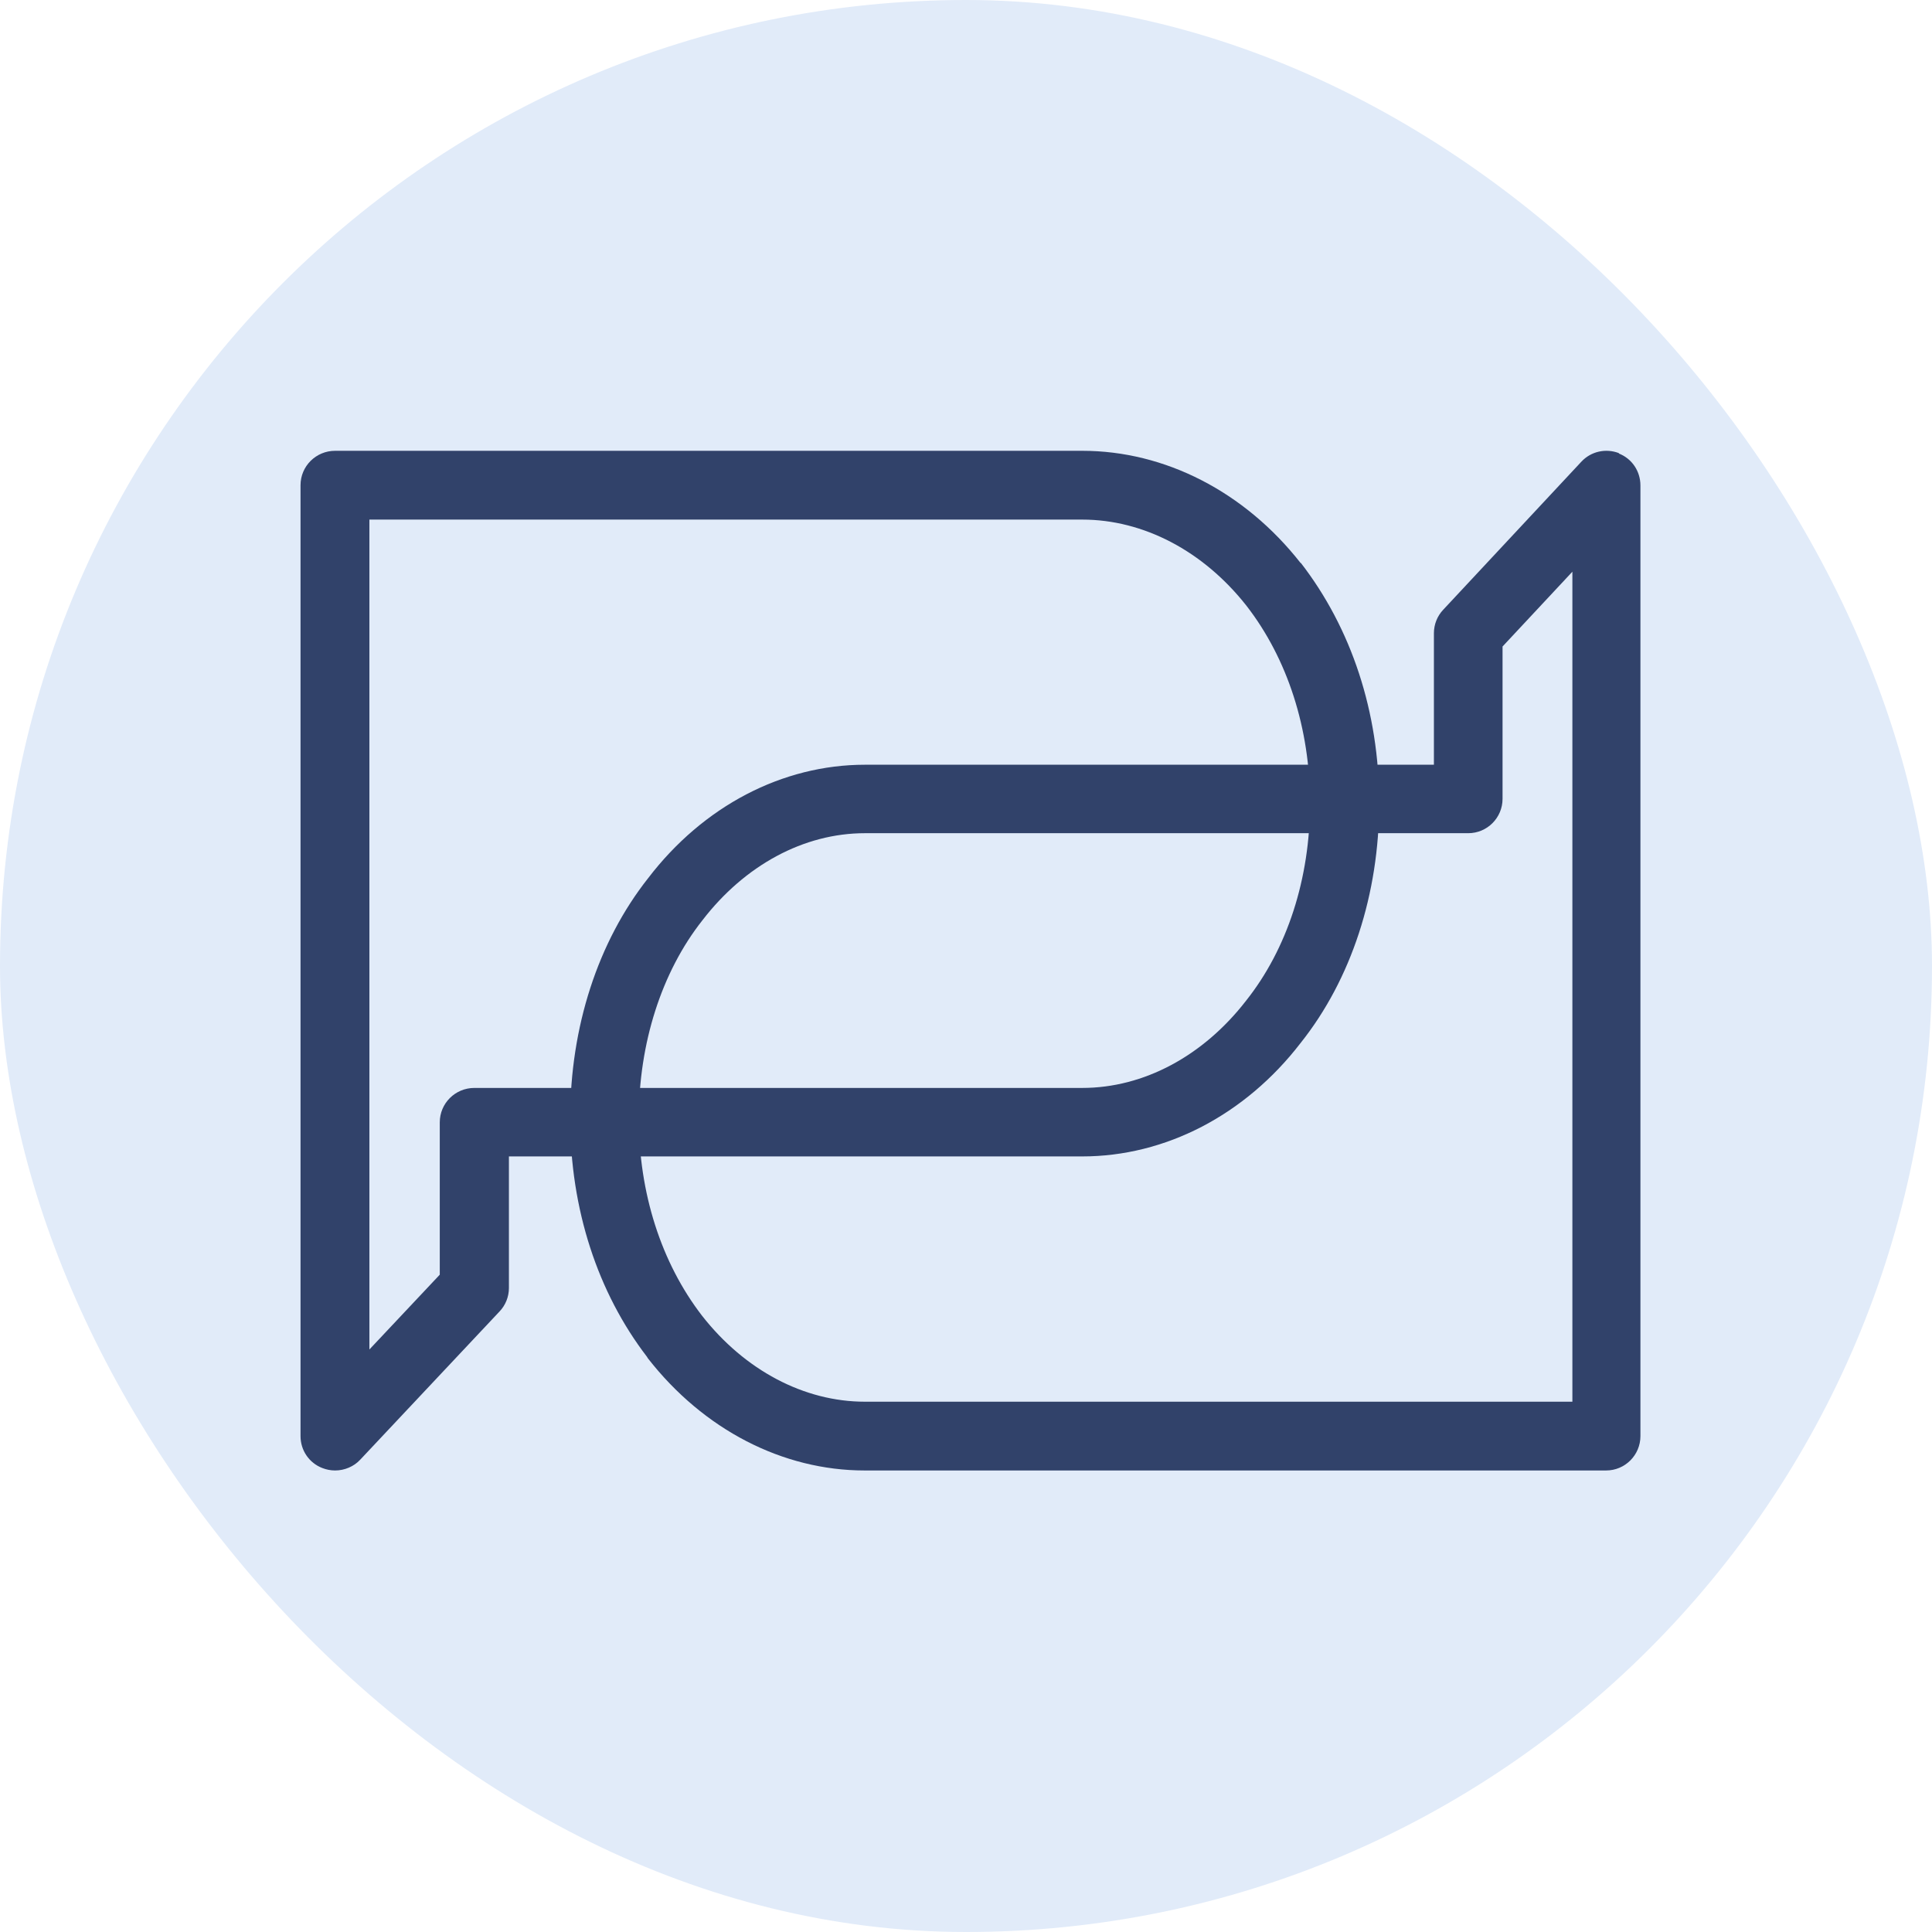
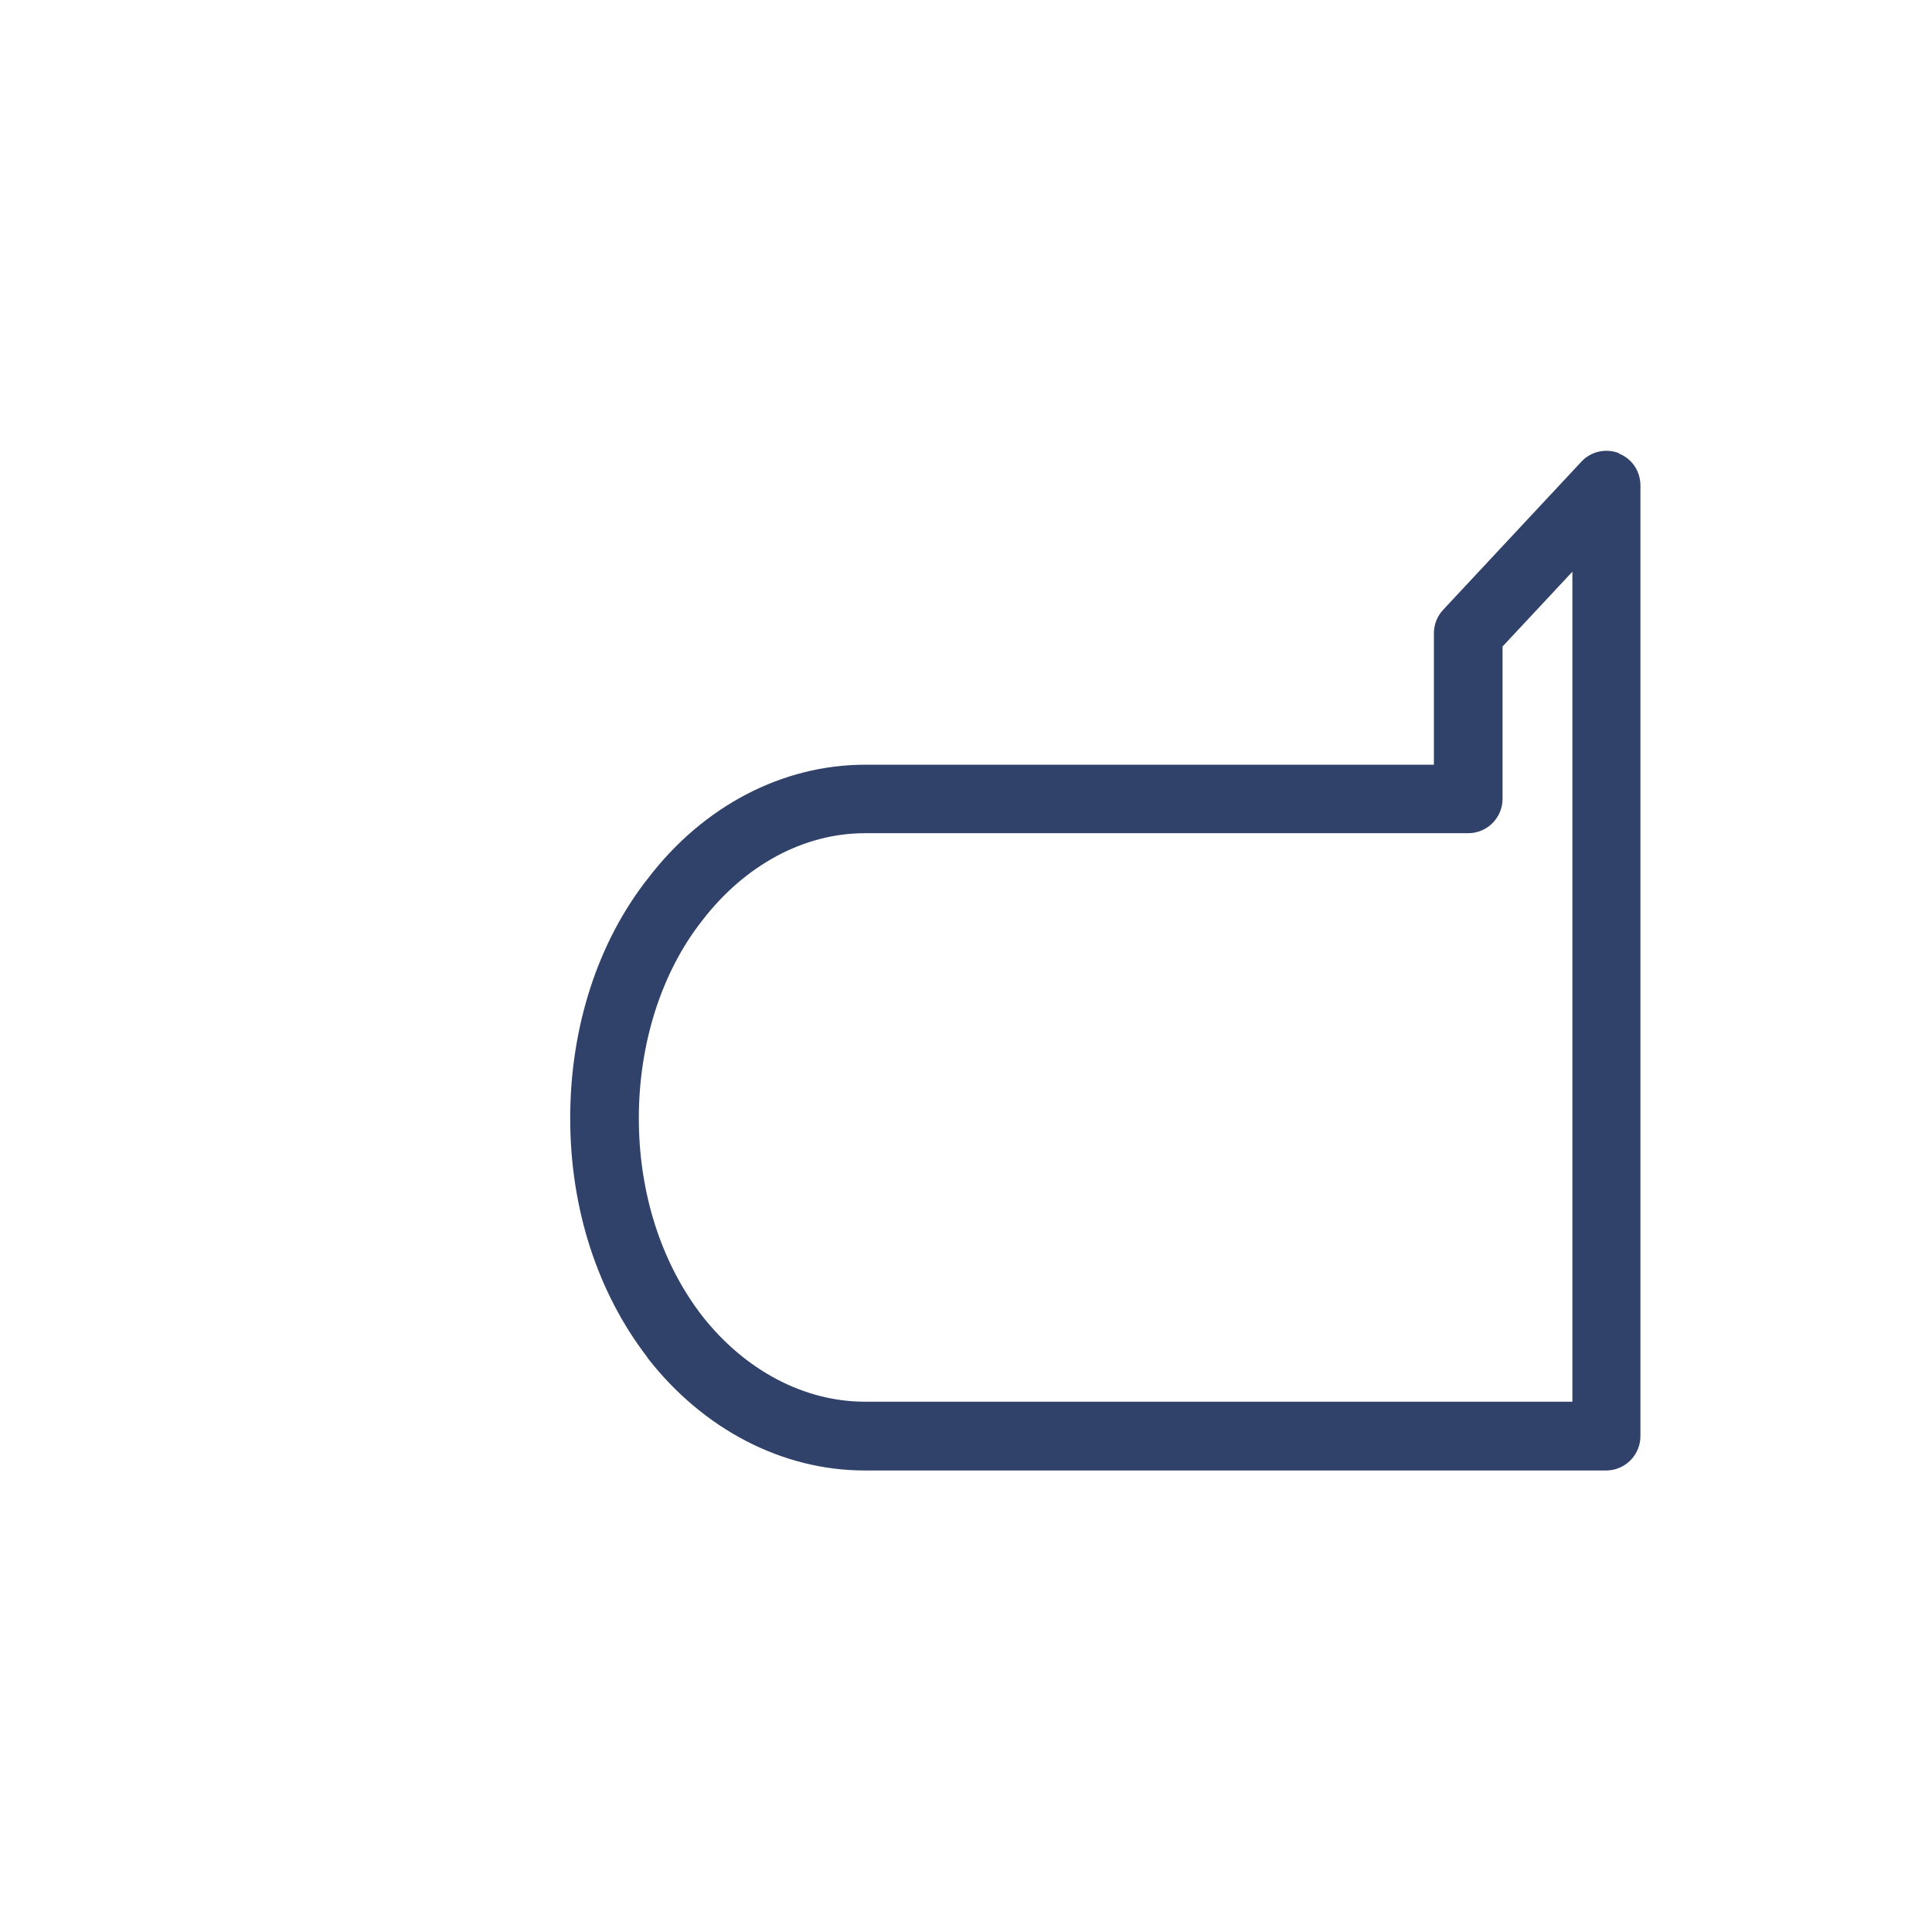
<svg xmlns="http://www.w3.org/2000/svg" width="96" height="96" viewBox="0 0 96 96" fill="none">
-   <rect width="96" height="96" rx="48" fill="#E1EBF9" />
  <path d="M80.45 22.518C79.791 22.263 79.058 22.428 78.58 22.938L71.714 30.296C71.415 30.611 71.25 31.03 71.25 31.465V37.999H42.978C38.879 37.999 34.945 40.052 32.207 43.634C29.709 46.796 28.333 51.037 28.333 55.563C28.333 60.089 29.709 64.24 32.147 67.417L32.192 67.492C34.96 71.043 38.894 73.067 42.963 73.067H79.806C80.749 73.067 81.512 72.302 81.512 71.358V24.122C81.512 23.417 81.093 22.788 80.435 22.533L80.45 22.518ZM78.131 28.423V69.65H42.978C39.956 69.65 37.009 68.091 34.885 65.379C32.85 62.741 31.743 59.264 31.743 55.563C31.743 51.861 32.865 48.309 34.9 45.732C37.009 42.989 39.941 41.401 42.978 41.401H72.955C73.898 41.401 74.661 40.636 74.661 39.692V32.124L78.131 28.408V28.423Z" fill="#31426A" />
-   <path d="M64.627 27.976C61.839 24.424 57.875 22.4 53.775 22.4H16.652C15.702 22.4 14.933 23.164 14.933 24.109V71.358C14.933 72.062 15.355 72.692 16.019 72.947C16.215 73.022 16.425 73.067 16.652 73.067C17.119 73.067 17.586 72.872 17.903 72.527L24.821 65.167C25.122 64.852 25.288 64.432 25.288 63.998V57.462H53.775C57.905 57.462 61.869 55.408 64.627 51.825C67.144 48.663 68.531 44.42 68.531 39.893C68.531 35.366 67.144 31.214 64.642 27.976H64.627ZM65.095 39.893C65.095 43.656 63.964 47.149 61.914 49.727C59.789 52.47 56.835 54.059 53.775 54.059H23.57C22.62 54.059 21.852 54.824 21.852 55.768V63.338L18.355 67.055V25.818H53.775C56.82 25.818 59.789 27.377 61.929 30.09C63.979 32.728 65.095 36.206 65.095 39.908V39.893Z" fill="#31426A" />
</svg>